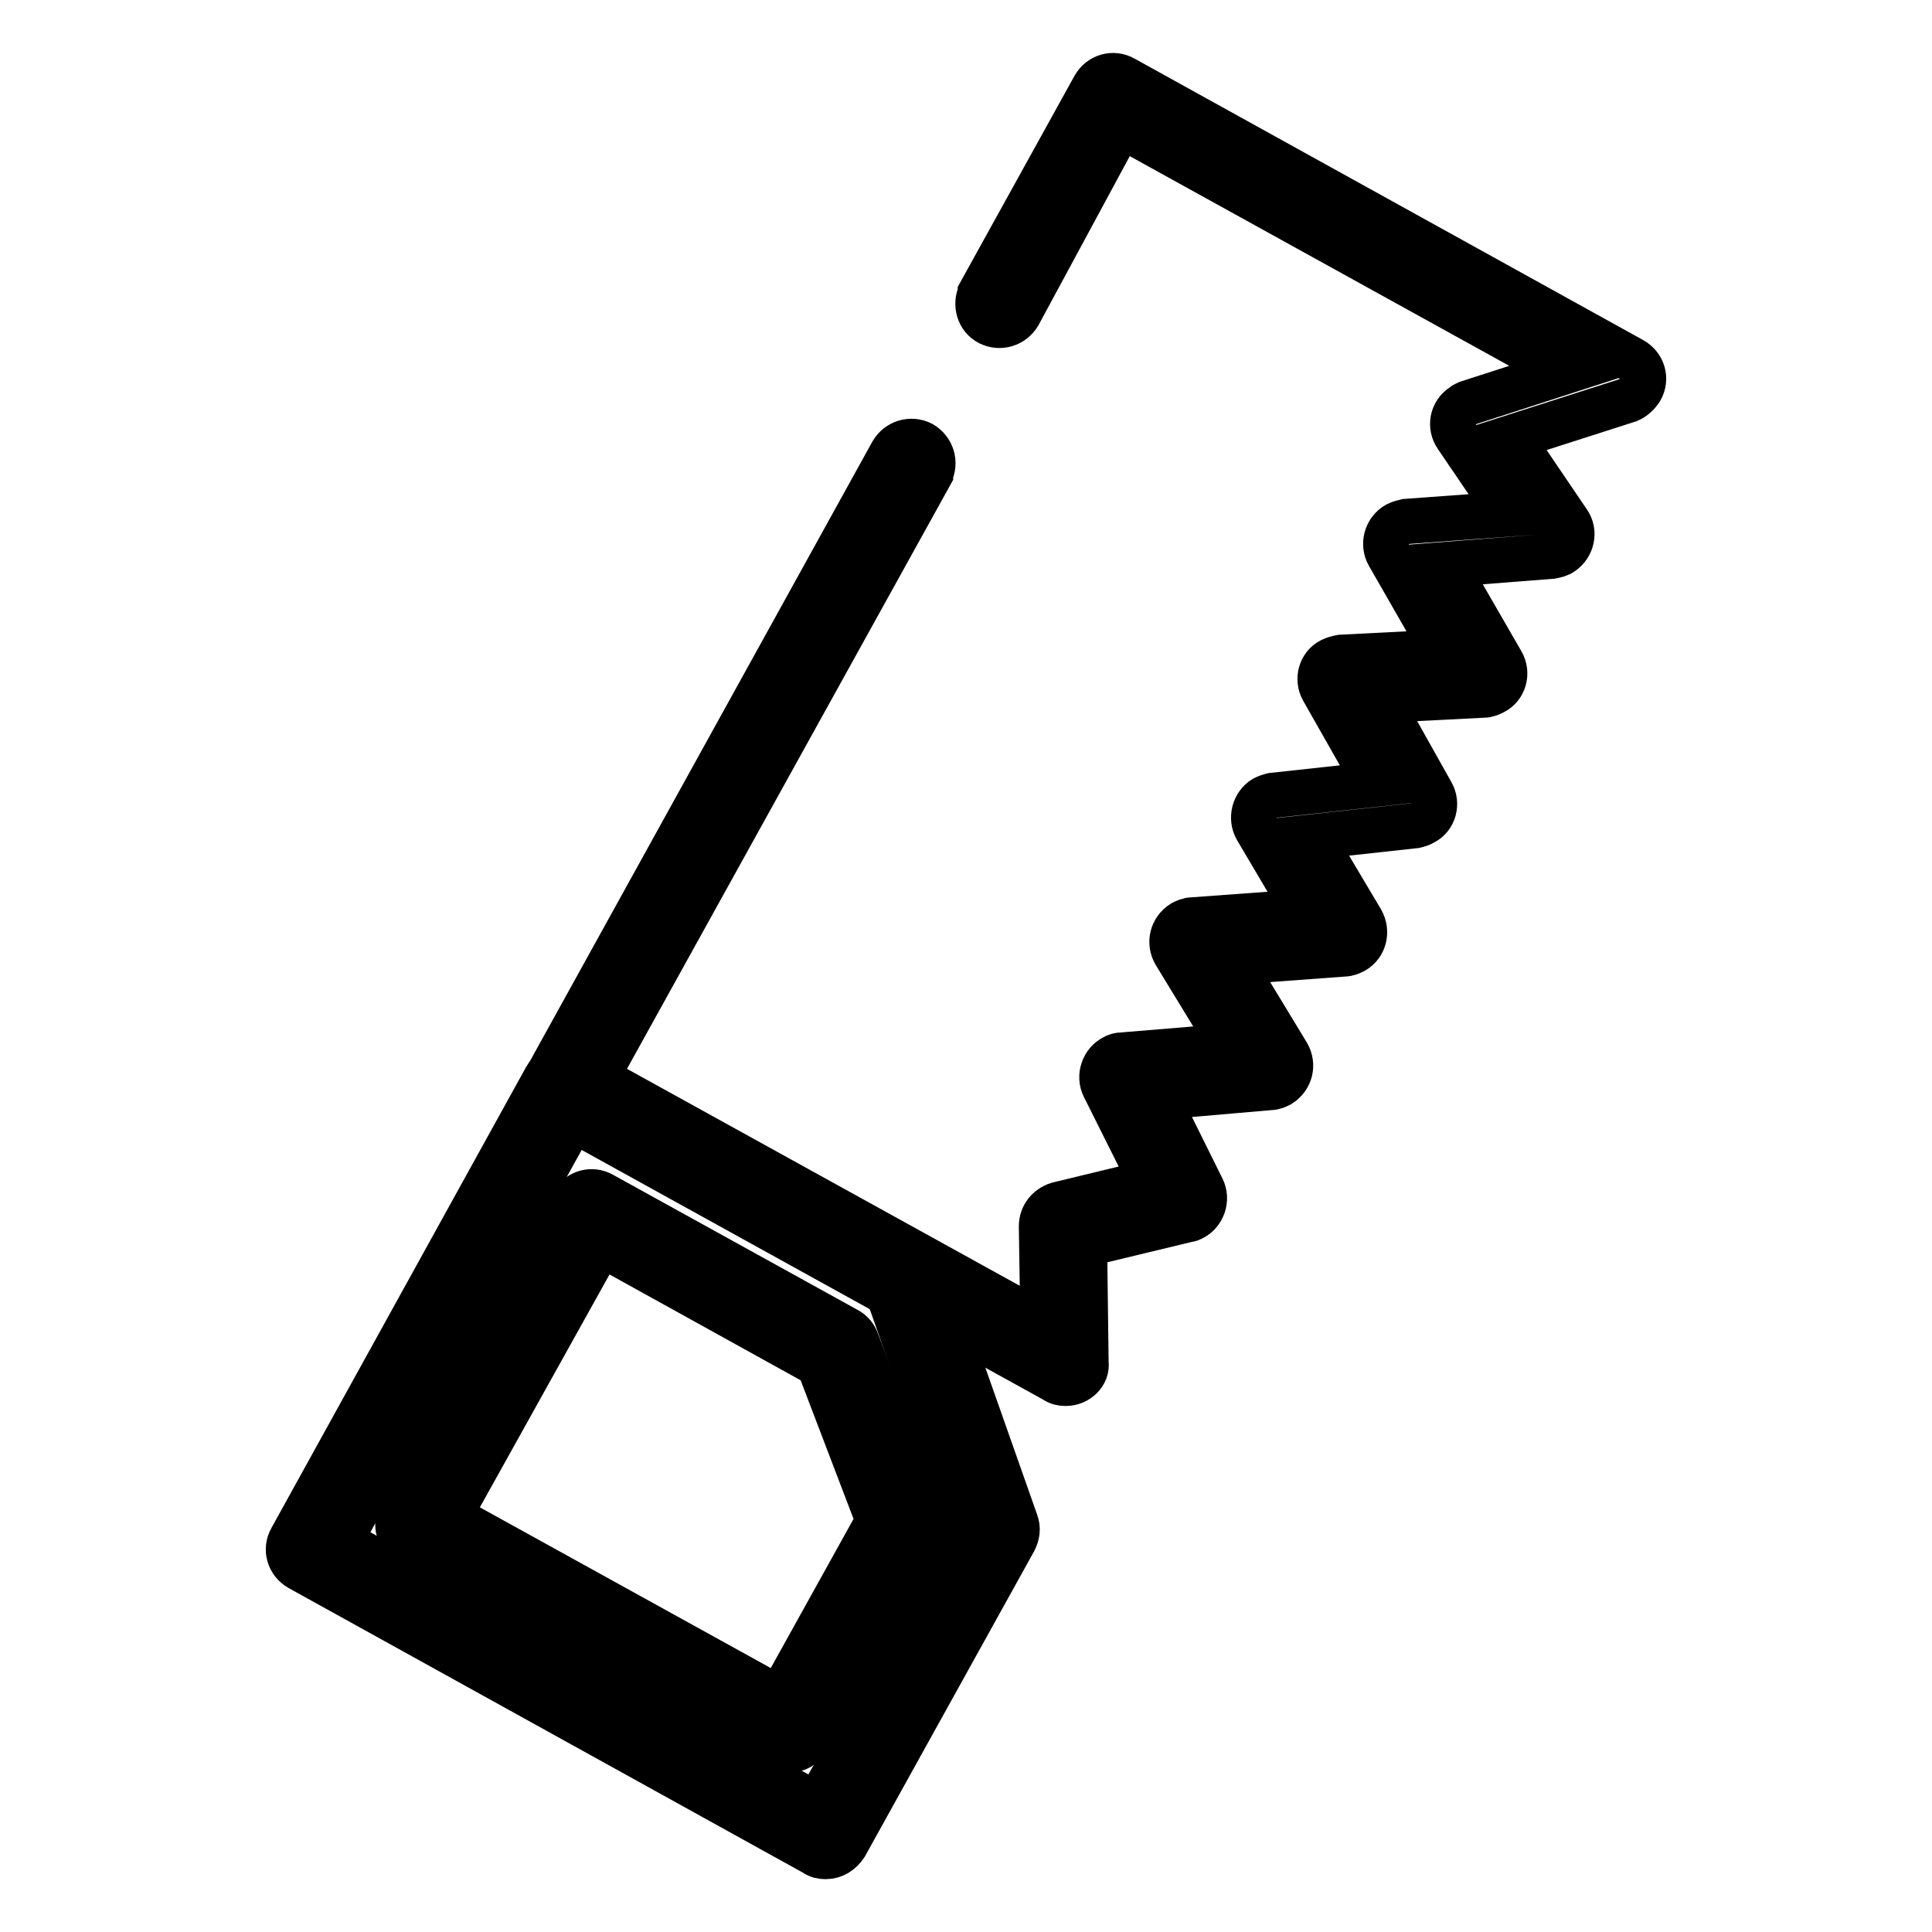
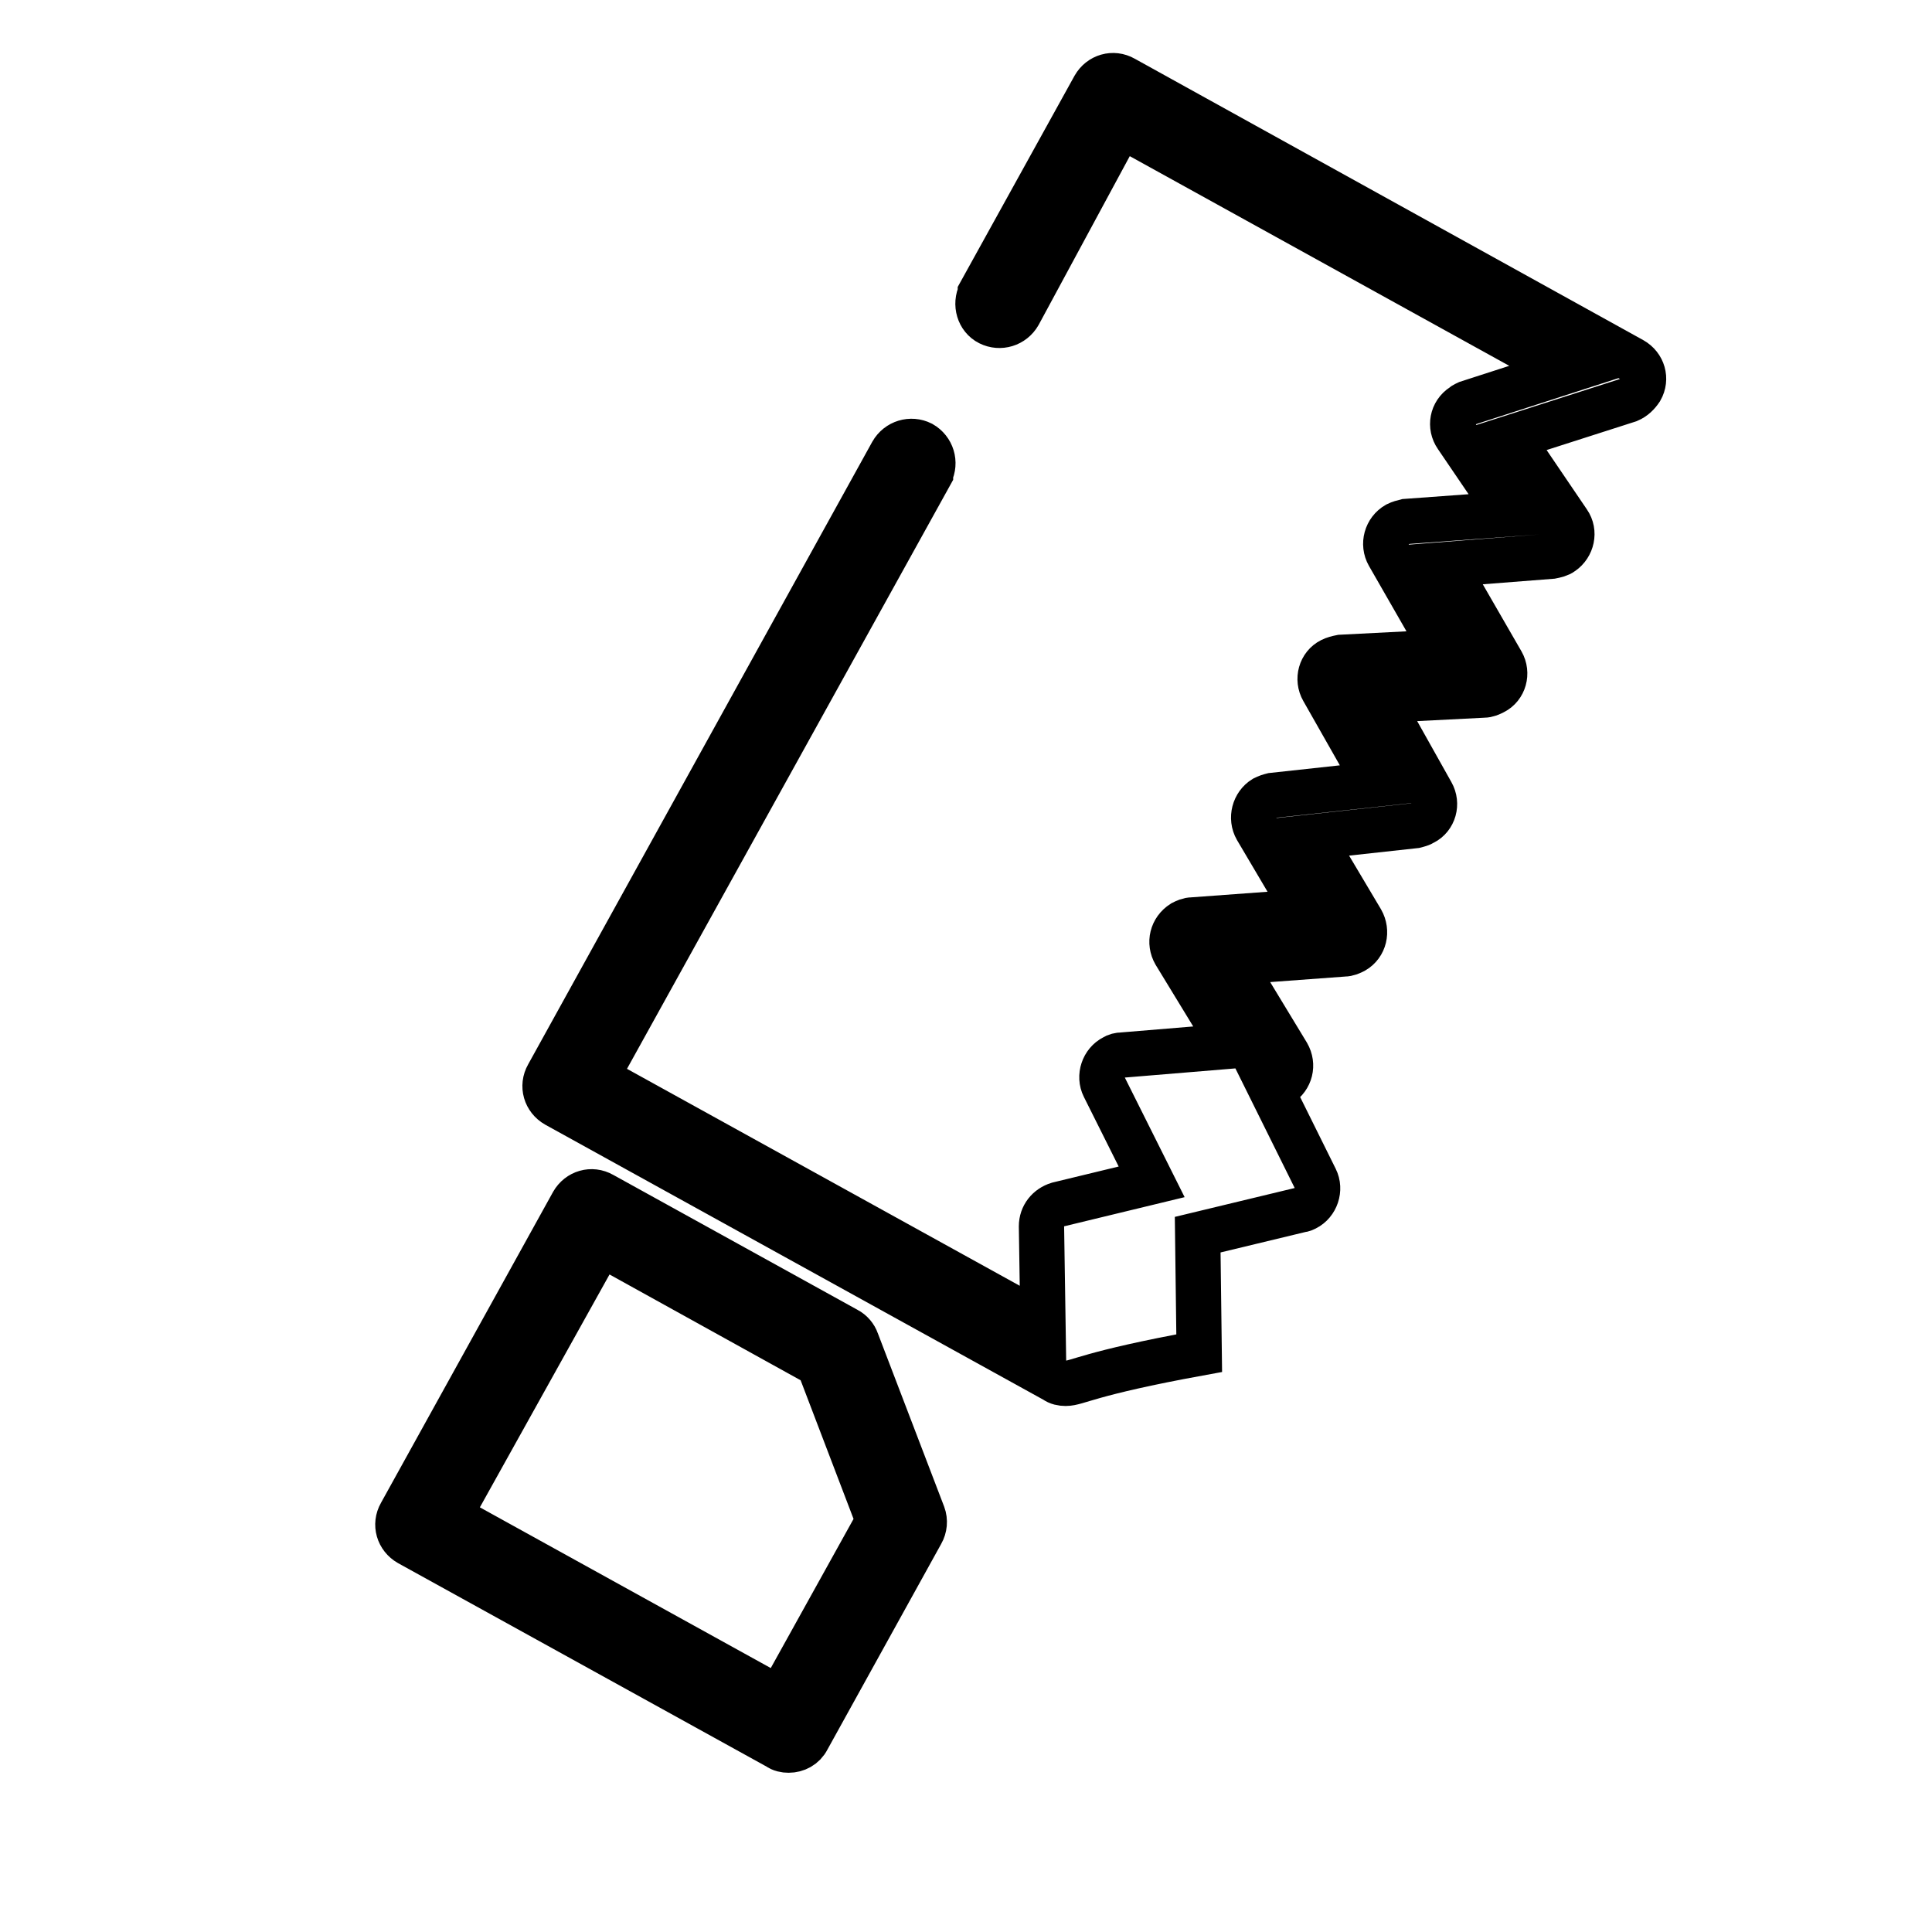
<svg xmlns="http://www.w3.org/2000/svg" version="1.1" x="0px" y="0px" viewBox="0 0 256 256" enable-background="new 0 0 256 256" xml:space="preserve">
  <g>
-     <path stroke-width="6" fill-opacity="0" stroke="#000000" d="M109.4,246c-0.5,0-1-0.1-1.4-0.4l-68.3-37.8c-1.4-0.8-1.9-2.5-1.1-3.9l33.7-61c0.8-1.4,2.5-1.9,3.9-1.1 l45.4,25.1c0.6,0.3,1.1,0.9,1.3,1.6l11.7,33.2c0.3,0.8,0.2,1.6-0.2,2.4l-22.4,40.4C111.4,245.4,110.5,246,109.4,246L109.4,246z  M45,204.2l63.3,35l20.3-36.8l-10.9-31l-41.8-23.1L45,204.2z" />
-     <path stroke-width="6" fill-opacity="0" stroke="#000000" d="M104.5,231.9c-0.5,0-1-0.1-1.4-0.4l-48.9-27c-1.4-0.8-1.9-2.5-1.1-3.9l22.8-41.2c0.8-1.4,2.5-1.9,3.9-1.1 l32.4,17.9c0.6,0.3,1.1,0.9,1.3,1.5l8.8,23c0.3,0.8,0.2,1.7-0.2,2.4L107,230.4C106.5,231.4,105.5,231.9,104.5,231.9z M59.5,200.9 l43.8,24.2l13.1-23.6l-7.9-20.7l-28.9-16L59.5,200.9z M141.2,183.3c-0.5,0-1-0.1-1.4-0.4l-66.1-36.5c-1.4-0.8-1.9-2.5-1.1-3.9 c0,0,0,0,0,0L118.2,60c0.8-1.4,2.5-1.9,3.9-1.2c1.4,0.8,1.9,2.5,1.2,3.9c0,0,0,0.1,0,0.1l-44.3,80l59.2,32.7l-0.2-13 c0-1.4,0.9-2.5,2.2-2.9l12.4-3l-6.3-12.6c-0.7-1.4-0.1-3.2,1.3-3.9c0.3-0.2,0.7-0.3,1.1-0.3l14.5-1.2l-7.5-12.3 c-0.8-1.4-0.4-3.1,1-4c0.4-0.2,0.8-0.4,1.3-0.4l15-1.1l-6.5-11c-0.8-1.4-0.3-3.2,1-4c0.4-0.2,0.7-0.3,1.1-0.4l13.8-1.5l-7.1-12.5 c-0.8-1.4-0.3-3.2,1.1-3.9c0.4-0.2,0.8-0.3,1.3-0.4l13.7-0.7l-7.4-12.9c-0.8-1.4-0.3-3.2,1.1-4c0.4-0.2,0.8-0.3,1.2-0.4l13.7-1 l-7-10.3c-0.9-1.3-0.6-3.1,0.8-4c0.2-0.2,0.5-0.3,0.7-0.4l13-4.2l-59-32.6L135,41.6c-0.8,1.4-2.5,1.9-3.9,1.2s-1.9-2.5-1.2-3.9 c0,0,0-0.1,0-0.1L145,11.5c0.8-1.4,2.5-1.9,3.9-1.1l0,0l67.4,37.3c1.4,0.8,1.9,2.5,1.1,3.9c-0.4,0.6-0.9,1.1-1.6,1.4L200.2,58 l7.6,11.2c0.9,1.3,0.5,3.1-0.8,4c-0.4,0.3-0.9,0.4-1.4,0.5l-14.1,1.1l7.5,13c0.8,1.4,0.3,3.2-1.1,3.9c-0.4,0.2-0.8,0.4-1.3,0.4 l-13.8,0.7l6.9,12.3c0.8,1.4,0.3,3.2-1.1,3.9c-0.3,0.2-0.7,0.3-1.1,0.4l-13.7,1.5l6.6,11.1c0.8,1.4,0.4,3.2-1,4 c-0.4,0.2-0.8,0.4-1.3,0.4l-14.9,1.1l7.4,12.2c0.8,1.4,0.4,3.1-1,4c-0.4,0.2-0.8,0.4-1.3,0.4l-15,1.3l6,12.1 c0.7,1.4,0.1,3.2-1.3,3.9c-0.2,0.1-0.4,0.2-0.6,0.2l-13.7,3.3l0.2,15.7C144.1,182,142.8,183.3,141.2,183.3 C141.2,183.3,141.2,183.3,141.2,183.3L141.2,183.3z" />
+     <path stroke-width="6" fill-opacity="0" stroke="#000000" d="M104.5,231.9c-0.5,0-1-0.1-1.4-0.4l-48.9-27c-1.4-0.8-1.9-2.5-1.1-3.9l22.8-41.2c0.8-1.4,2.5-1.9,3.9-1.1 l32.4,17.9c0.6,0.3,1.1,0.9,1.3,1.5l8.8,23c0.3,0.8,0.2,1.7-0.2,2.4L107,230.4C106.5,231.4,105.5,231.9,104.5,231.9z M59.5,200.9 l43.8,24.2l13.1-23.6l-7.9-20.7l-28.9-16L59.5,200.9z M141.2,183.3c-0.5,0-1-0.1-1.4-0.4l-66.1-36.5c-1.4-0.8-1.9-2.5-1.1-3.9 c0,0,0,0,0,0L118.2,60c0.8-1.4,2.5-1.9,3.9-1.2c1.4,0.8,1.9,2.5,1.2,3.9c0,0,0,0.1,0,0.1l-44.3,80l59.2,32.7l-0.2-13 c0-1.4,0.9-2.5,2.2-2.9l12.4-3l-6.3-12.6c-0.7-1.4-0.1-3.2,1.3-3.9c0.3-0.2,0.7-0.3,1.1-0.3l14.5-1.2l-7.5-12.3 c-0.8-1.4-0.4-3.1,1-4c0.4-0.2,0.8-0.4,1.3-0.4l15-1.1l-6.5-11c-0.8-1.4-0.3-3.2,1-4c0.4-0.2,0.7-0.3,1.1-0.4l13.8-1.5l-7.1-12.5 c-0.8-1.4-0.3-3.2,1.1-3.9c0.4-0.2,0.8-0.3,1.3-0.4l13.7-0.7l-7.4-12.9c-0.8-1.4-0.3-3.2,1.1-4c0.4-0.2,0.8-0.3,1.2-0.4l13.7-1 l-7-10.3c-0.9-1.3-0.6-3.1,0.8-4c0.2-0.2,0.5-0.3,0.7-0.4l13-4.2l-59-32.6L135,41.6c-0.8,1.4-2.5,1.9-3.9,1.2s-1.9-2.5-1.2-3.9 c0,0,0-0.1,0-0.1L145,11.5c0.8-1.4,2.5-1.9,3.9-1.1l0,0l67.4,37.3c1.4,0.8,1.9,2.5,1.1,3.9c-0.4,0.6-0.9,1.1-1.6,1.4L200.2,58 l7.6,11.2c0.9,1.3,0.5,3.1-0.8,4c-0.4,0.3-0.9,0.4-1.4,0.5l-14.1,1.1l7.5,13c0.8,1.4,0.3,3.2-1.1,3.9c-0.4,0.2-0.8,0.4-1.3,0.4 l-13.8,0.7l6.9,12.3c0.8,1.4,0.3,3.2-1.1,3.9c-0.3,0.2-0.7,0.3-1.1,0.4l-13.7,1.5l6.6,11.1c0.8,1.4,0.4,3.2-1,4 c-0.4,0.2-0.8,0.4-1.3,0.4l-14.9,1.1l7.4,12.2c0.8,1.4,0.4,3.1-1,4c-0.4,0.2-0.8,0.4-1.3,0.4l6,12.1 c0.7,1.4,0.1,3.2-1.3,3.9c-0.2,0.1-0.4,0.2-0.6,0.2l-13.7,3.3l0.2,15.7C144.1,182,142.8,183.3,141.2,183.3 C141.2,183.3,141.2,183.3,141.2,183.3L141.2,183.3z" />
  </g>
</svg>